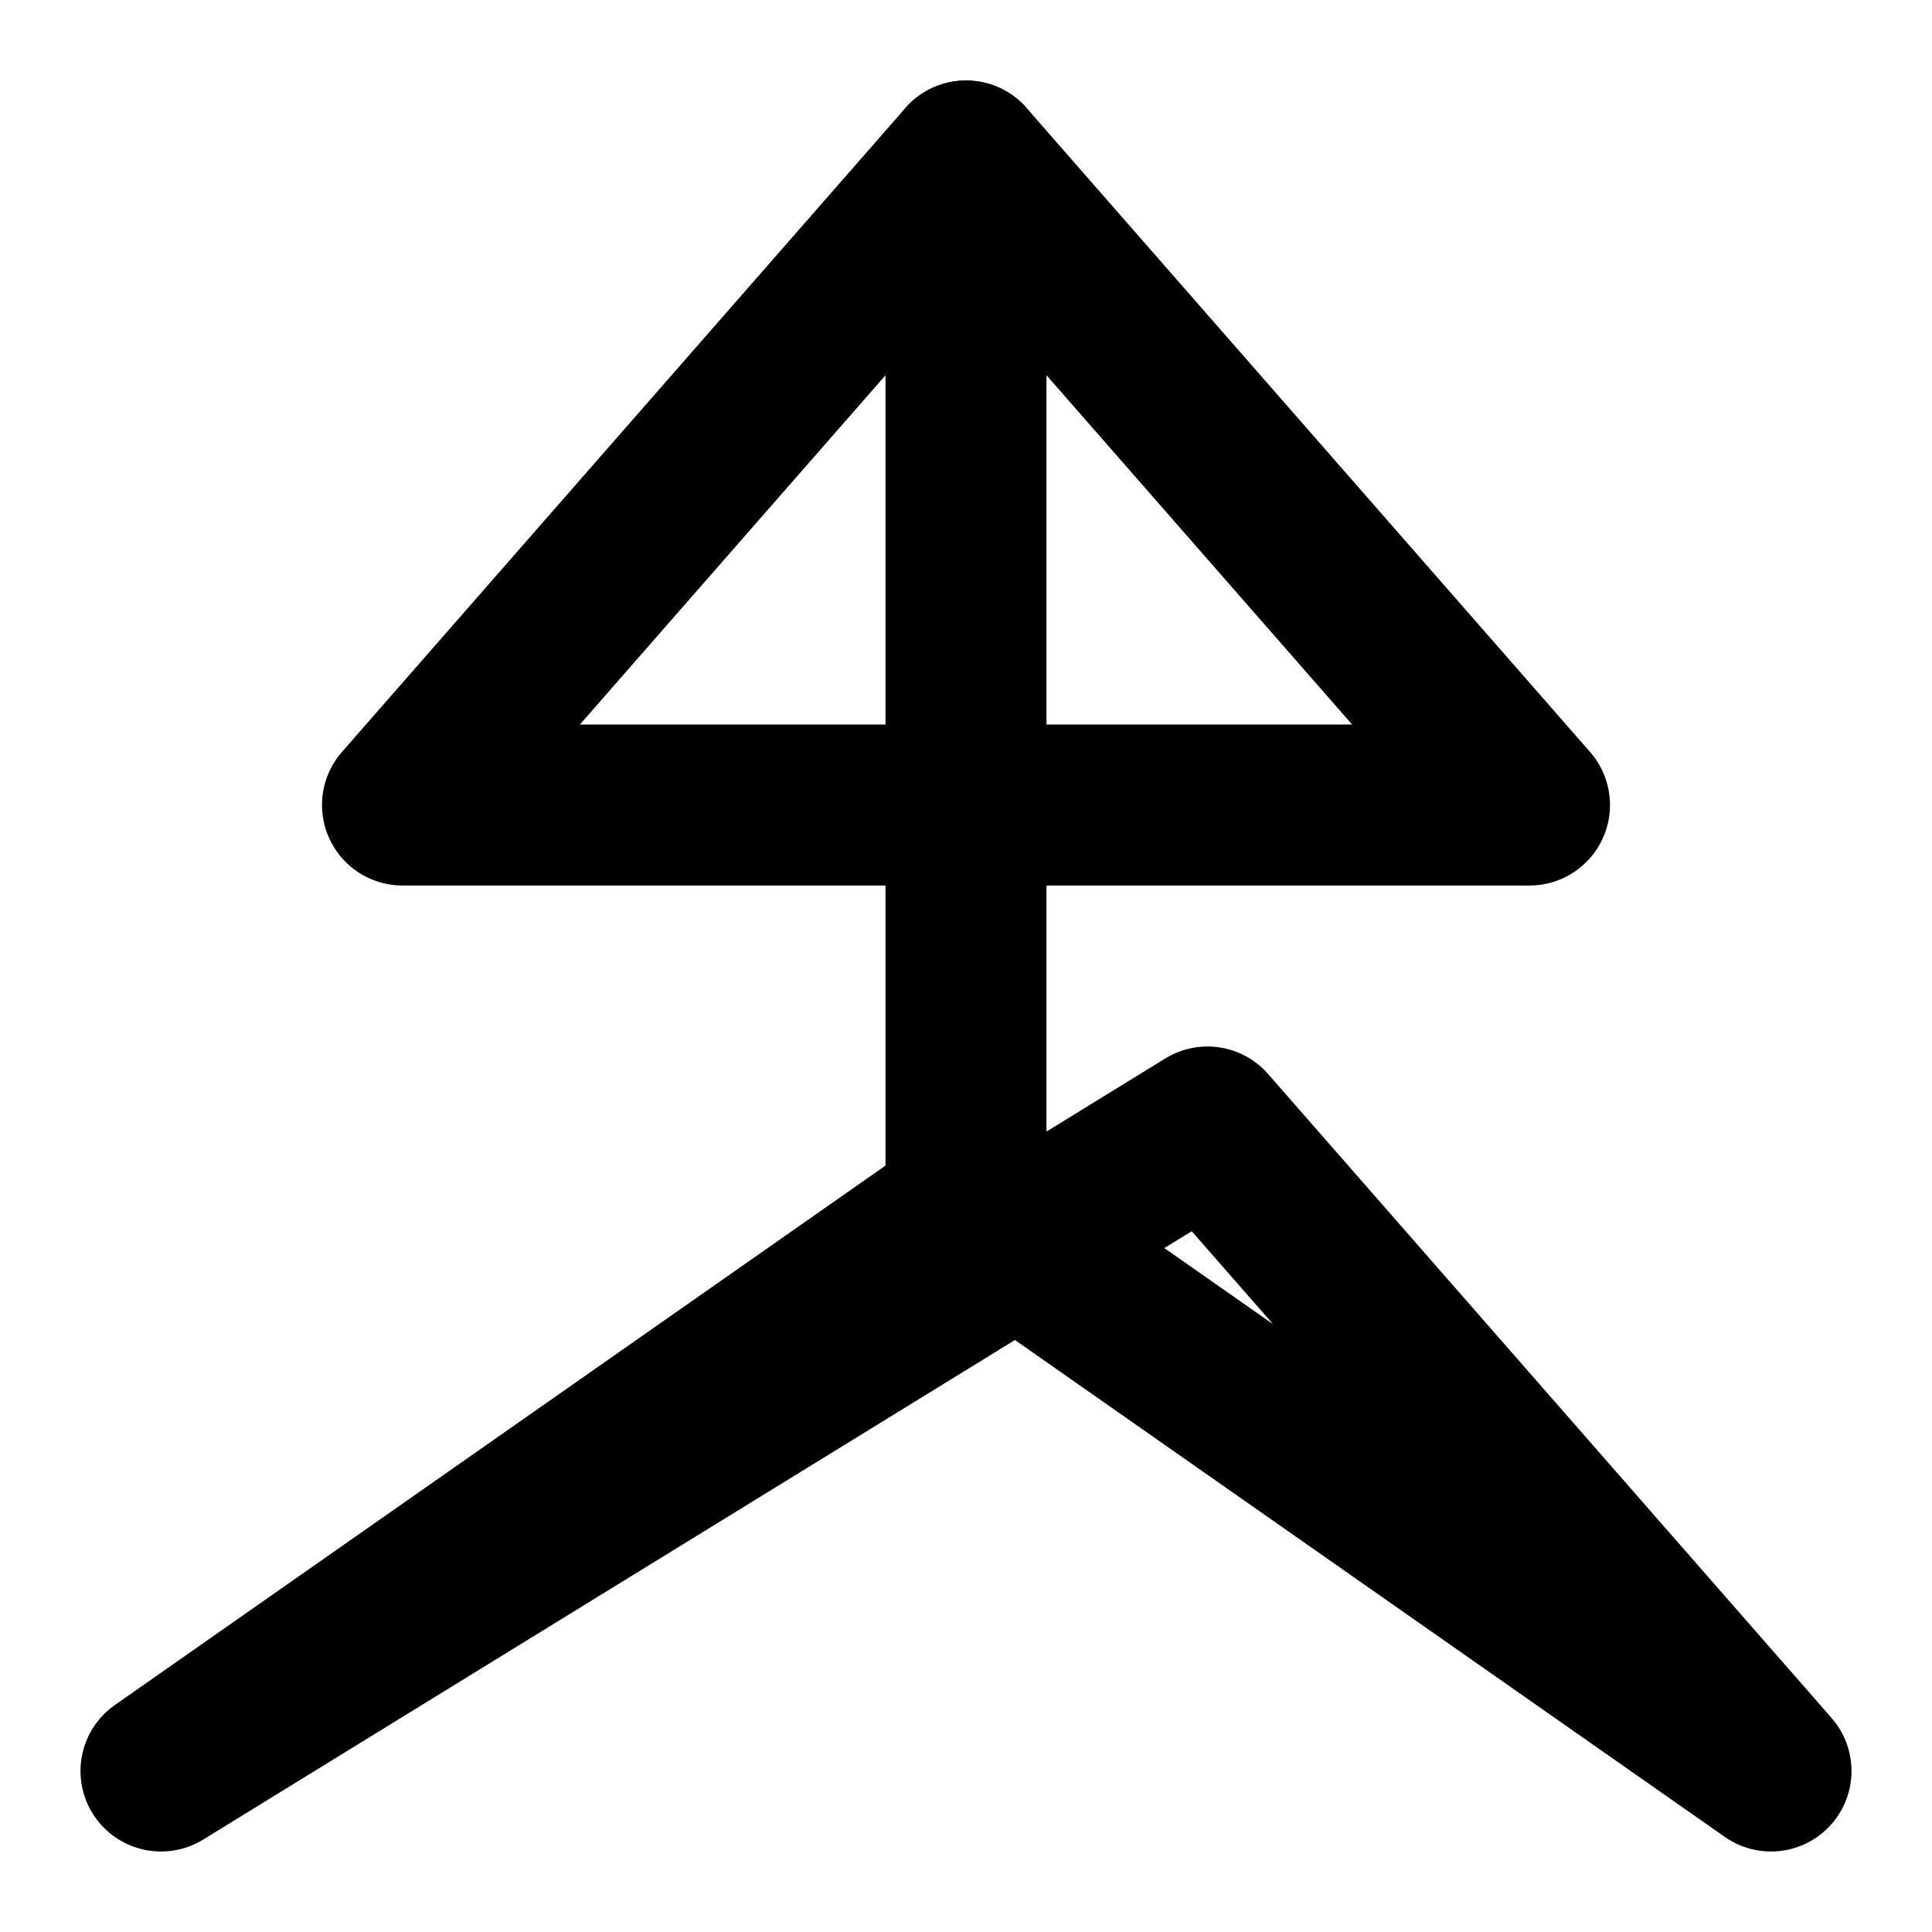
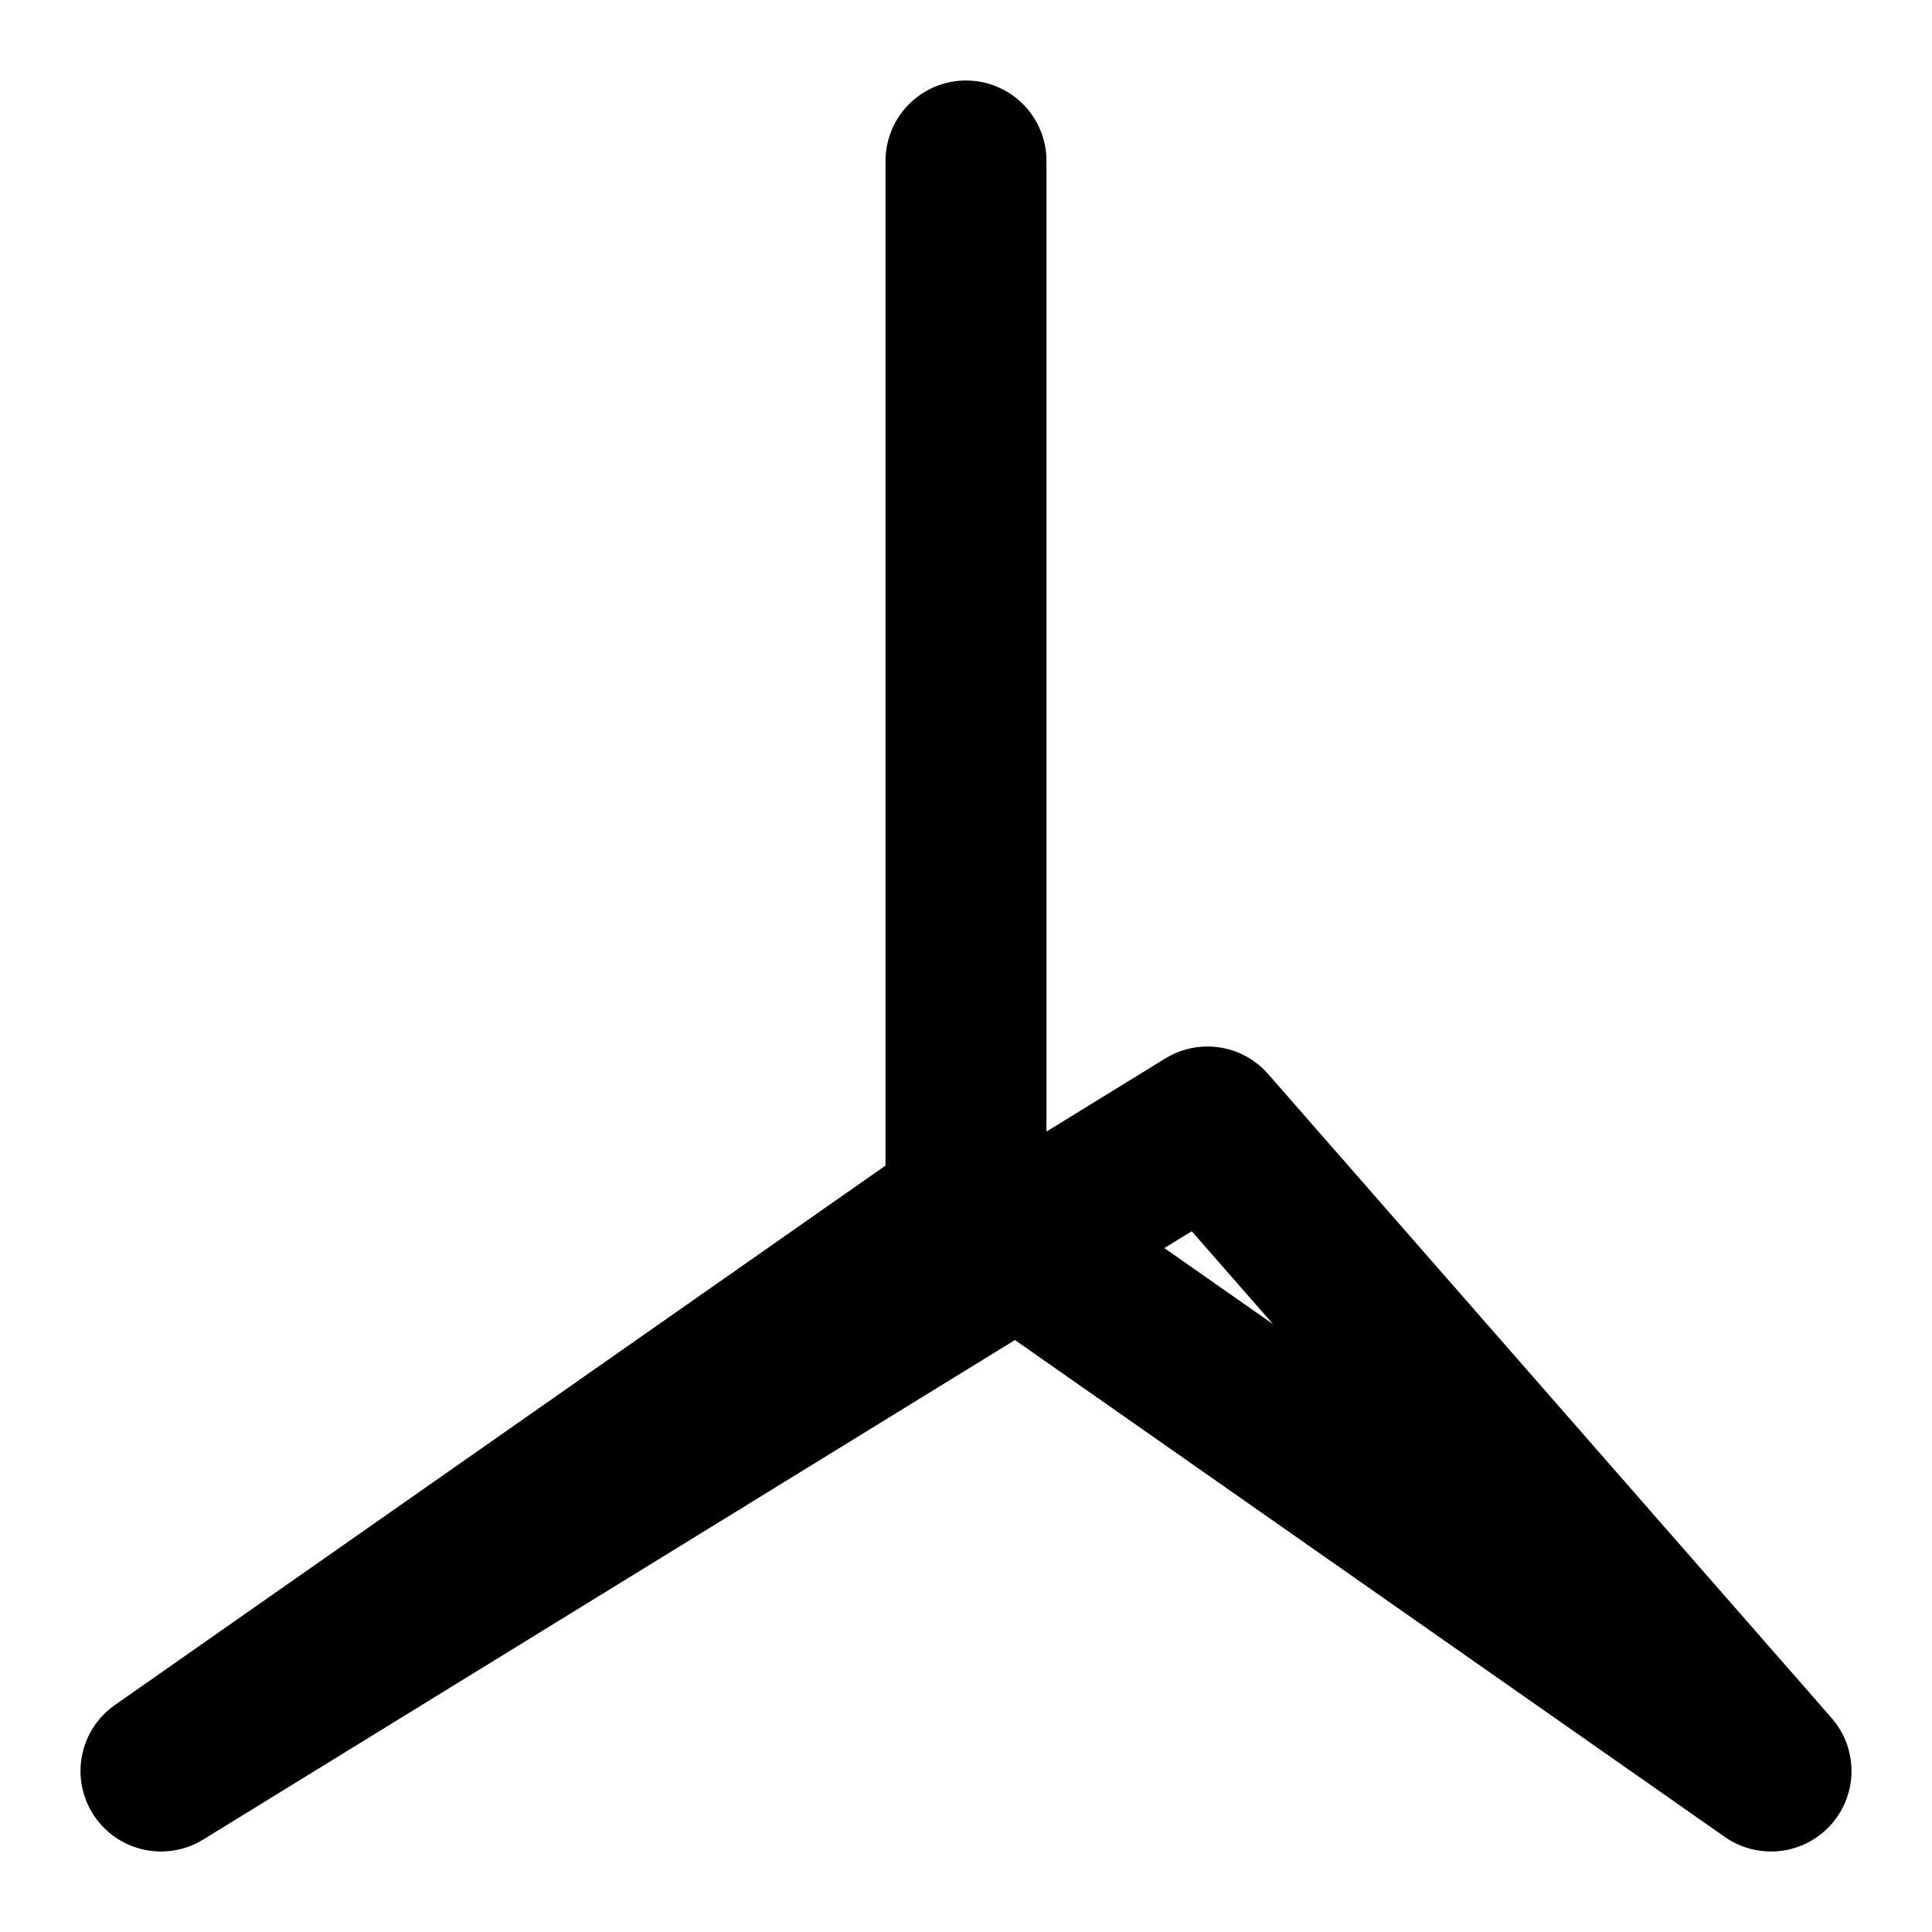
<svg xmlns="http://www.w3.org/2000/svg" width="100" height="100" viewBox="0 0 24 24" fill="none" stroke="currentColor" stroke-width="2" stroke-linecap="round" stroke-linejoin="round" class="feather feather-star">
-   <polygon points="5 10 19 10 12 2 5 10" />
  <polygon points="2 22 12 15 22 22 15 14 2 22" />
  <path d="M12 2 L12 15" />
</svg>